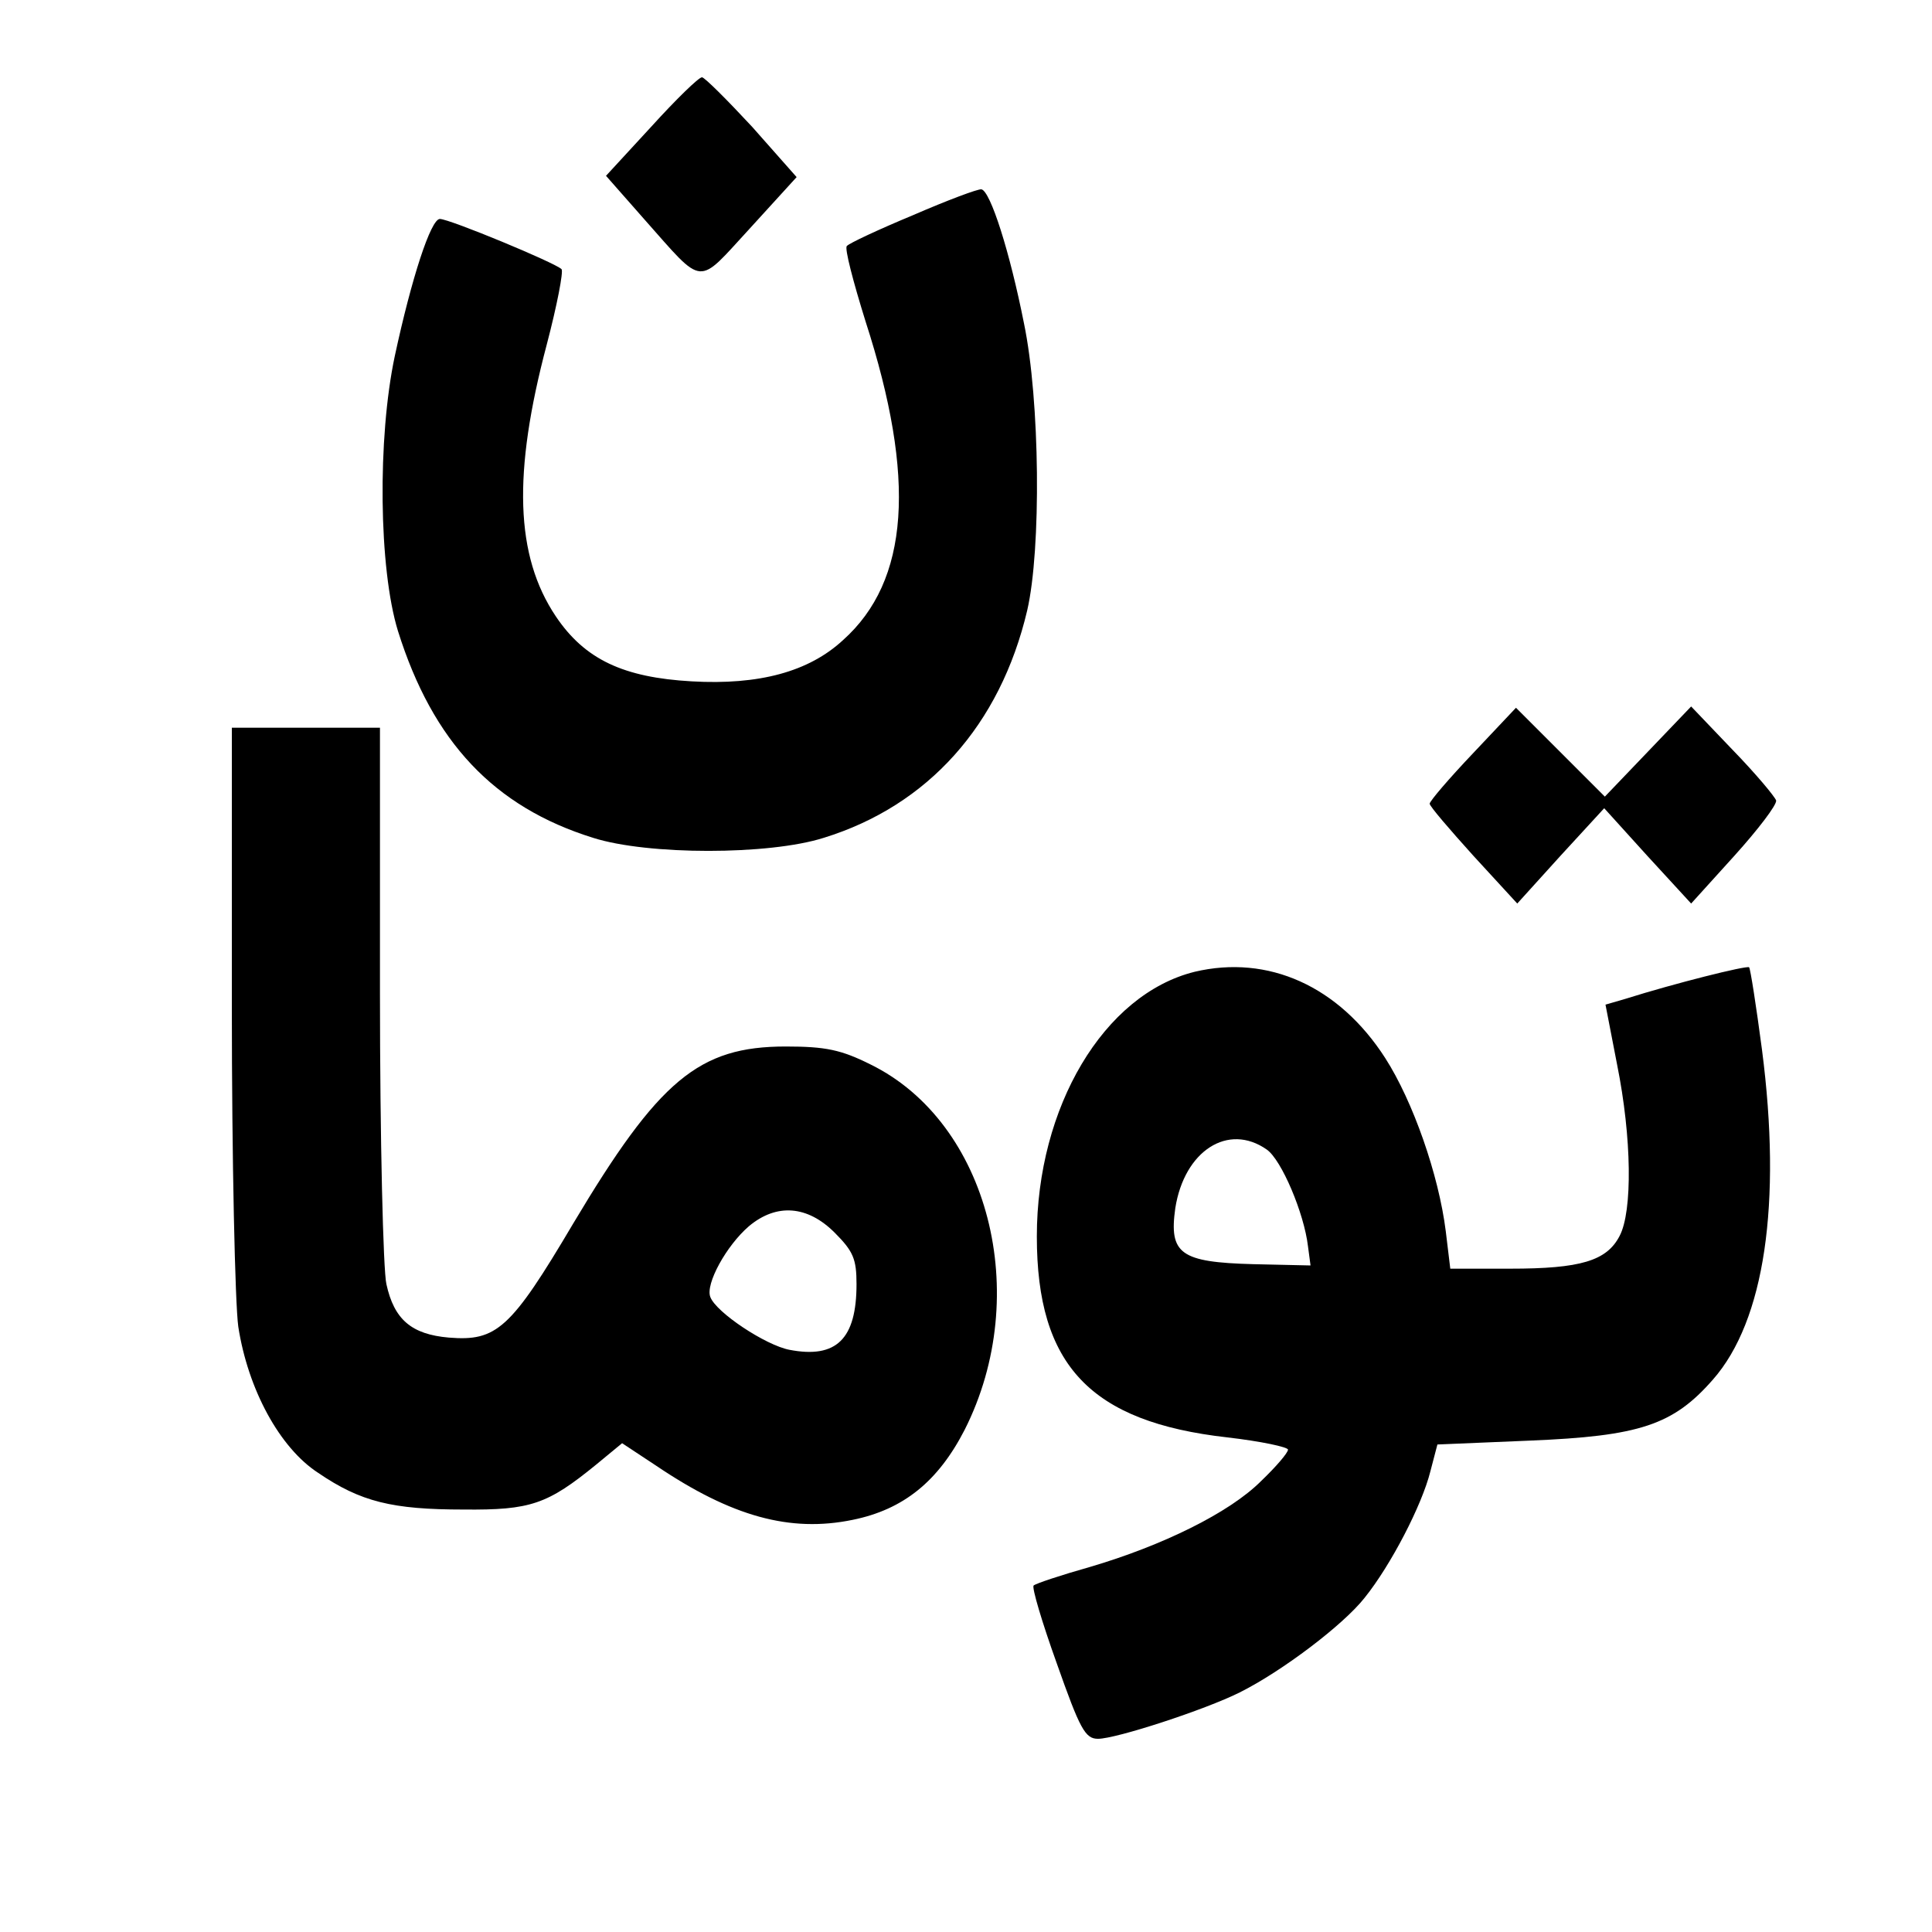
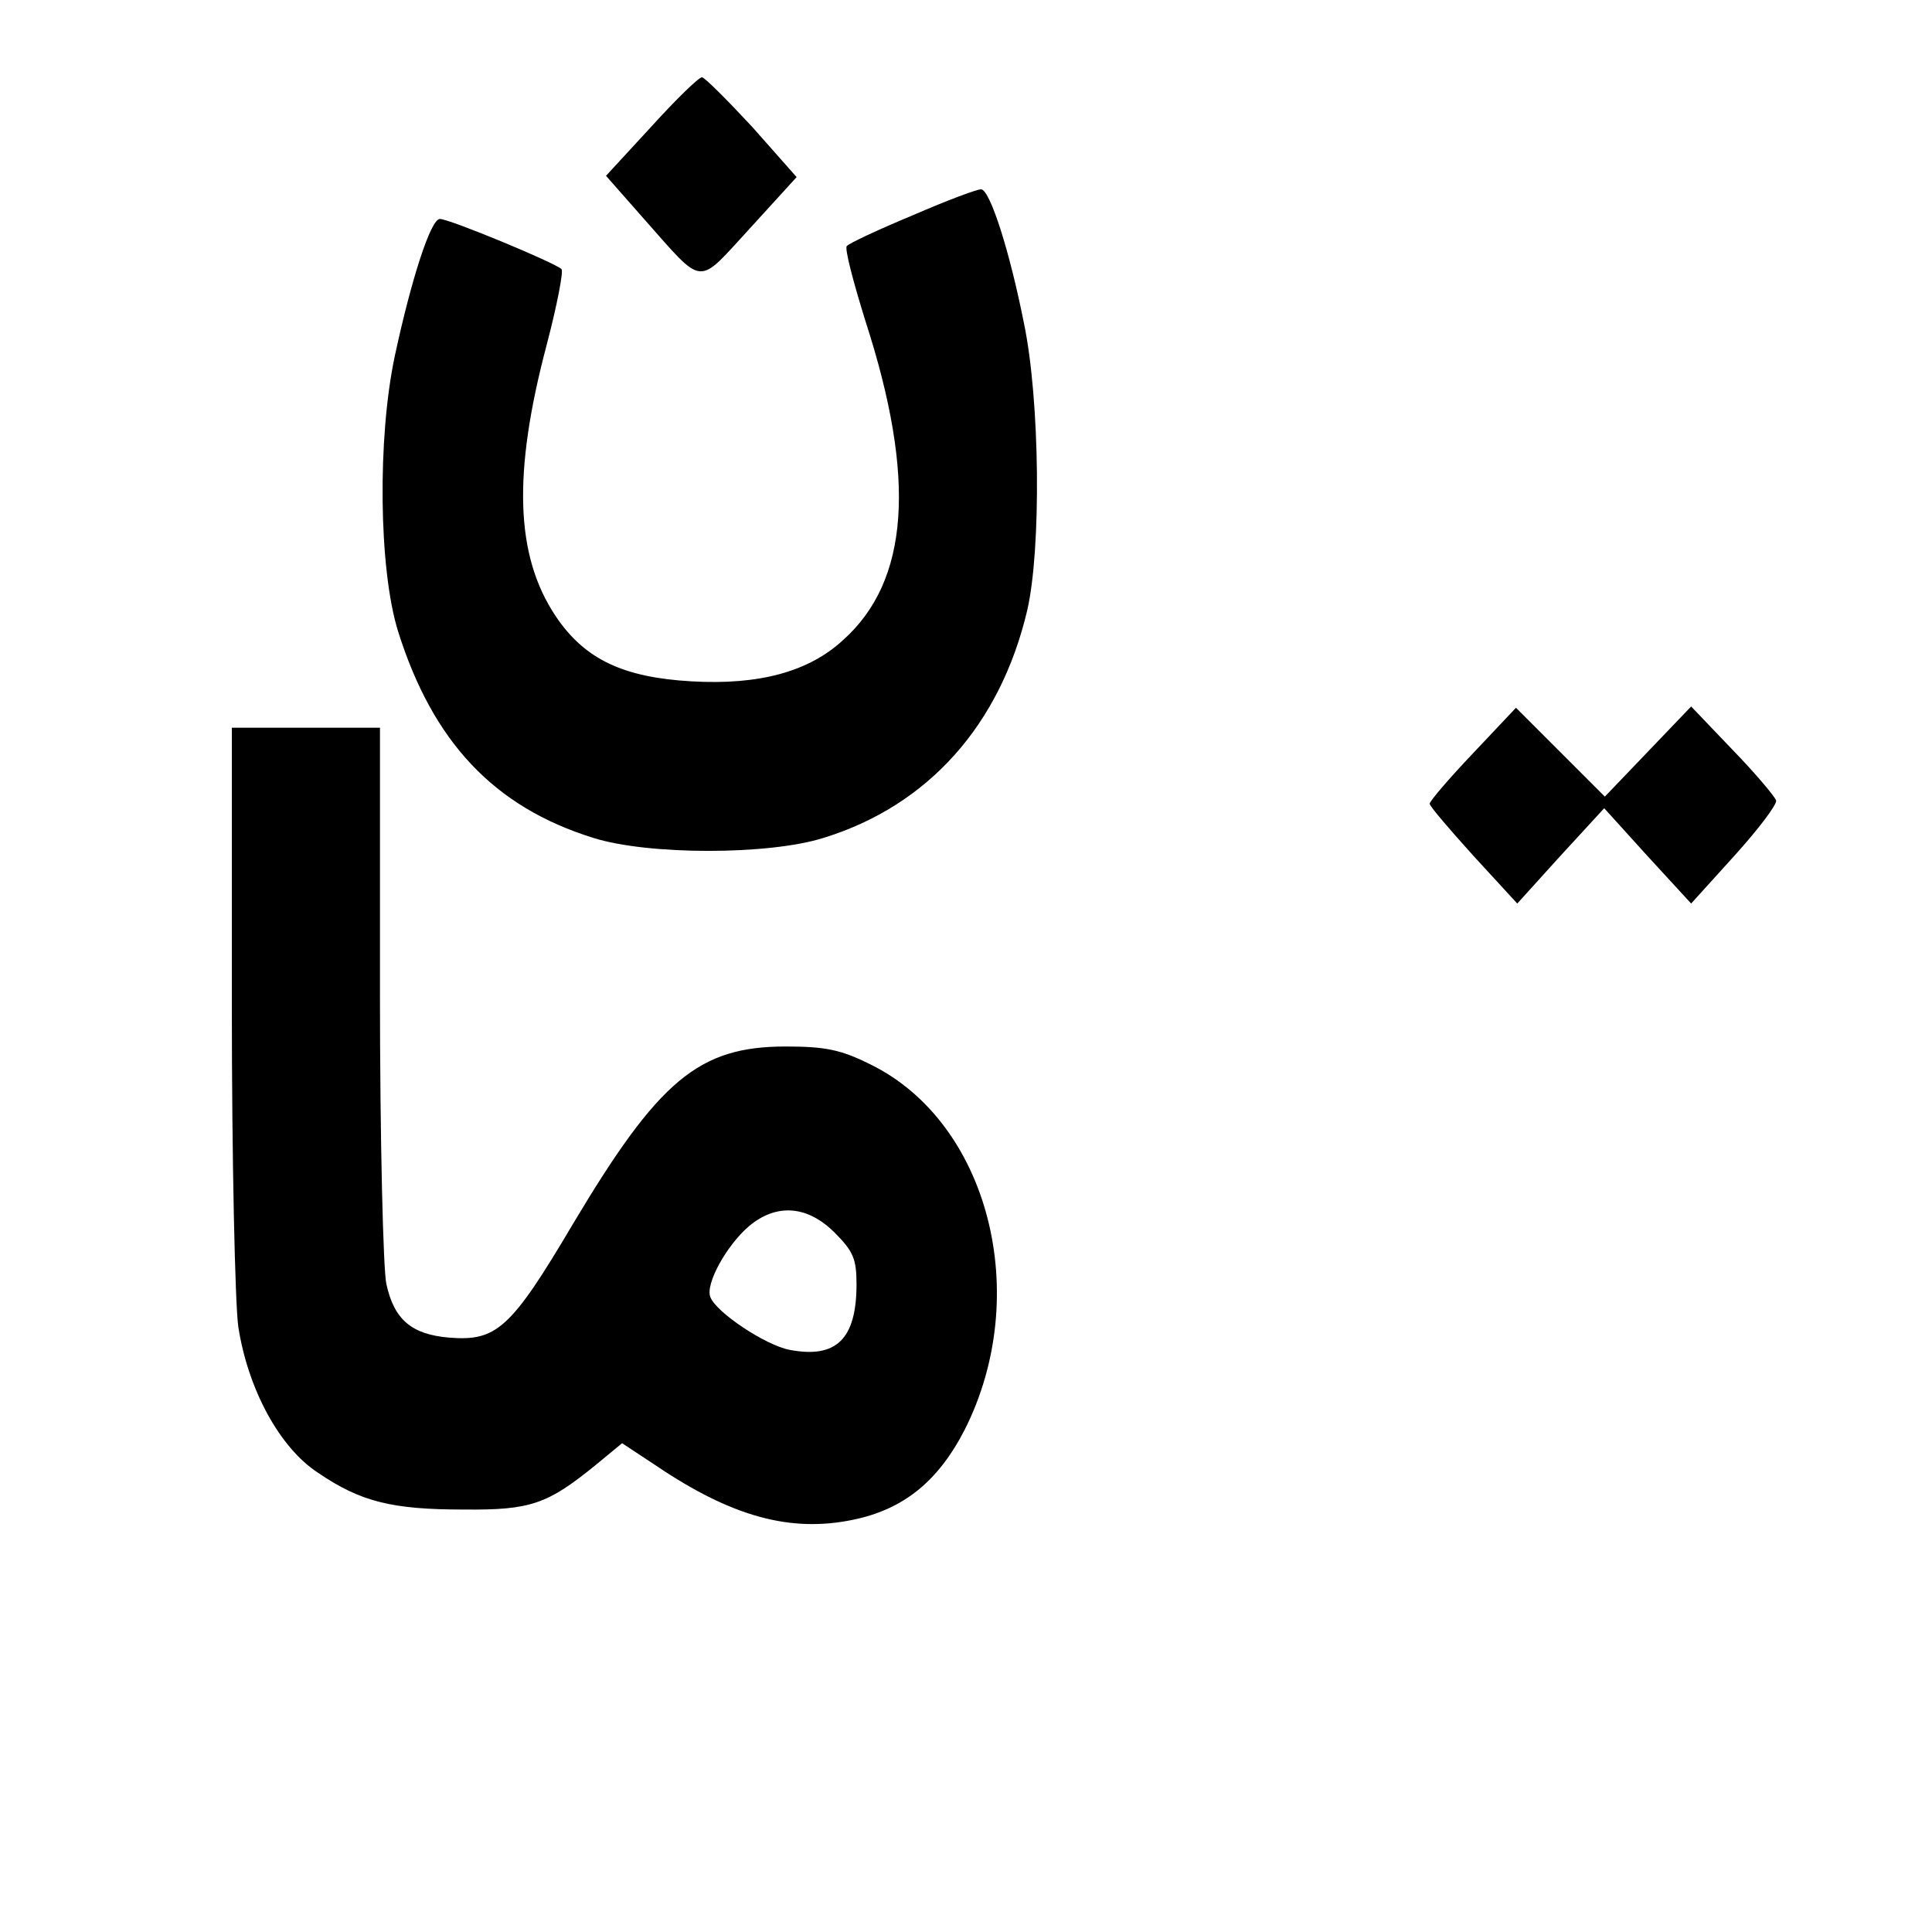
<svg xmlns="http://www.w3.org/2000/svg" version="1.0" width="22" height="22" viewBox="0 0 300 300" preserveAspectRatio="xMidYMid meet">
  <g transform="translate(0,300) scale(0.1,-0.1)" fill="#000000" stroke="none">
    <path d="M1011 2803 l-70 -76 59 -67 c95 -107 81 -105 165 -14 l72 79 -69 78 c-39 42 -74 77 -78 77 -5 0 -40 -34 -79 -77z" />
    <path d="M1418 2666 c-53 -22 -100 -44 -103 -48 -4 -3 10 -56 29 -117 79 -244 68 -403 -35 -495 -53 -49 -130 -70 -235 -64 -106 6 -166 34 -211 101 -63 94 -67 222 -14 422 16 61 26 113 23 117 -10 10 -174 78 -189 78 -14 0 -44 -92 -70 -213 -27 -127 -25 -330 5 -427 54 -172 149 -273 303 -321 85 -27 273 -27 358 0 162 50 274 175 316 353 22 95 20 326 -5 446 -22 111 -52 205 -66 208 -5 1 -53 -17 -106 -40z" />
    <path d="M2287 1830 c-37 -39 -67 -74 -67 -78 0 -4 31 -40 68 -81 l68 -74 67 74 68 74 67 -74 68 -74 67 74 c37 41 66 79 65 86 -2 6 -32 42 -68 79 l-64 67 -67 -70 -67 -70 -69 69 -69 69 -67 -71z" />
    <path d="M360 1438 c0 -240 5 -462 10 -498 15 -97 64 -188 124 -227 66 -45 115 -57 226 -57 104 -1 130 8 206 70 l40 33 53 -35 c117 -79 208 -104 305 -84 79 16 133 60 174 140 106 210 37 477 -146 567 -46 23 -70 28 -132 28 -135 0 -197 -52 -330 -275 -97 -164 -119 -183 -193 -177 -58 5 -85 28 -97 83 -5 21 -10 225 -10 452 l0 412 -115 0 -115 0 0 -432z m936 -352 c29 -29 34 -41 34 -80 0 -85 -31 -116 -104 -102 -37 7 -114 58 -123 82 -8 20 25 80 60 110 43 36 91 32 133 -10z" />
-     <path d="M1855 1491 c-141 -35 -245 -210 -245 -411 0 -200 83 -288 296 -312 52 -6 94 -15 94 -19 0 -5 -19 -27 -42 -49 -49 -49 -153 -100 -265 -133 -46 -13 -85 -26 -88 -29 -3 -3 13 -57 36 -121 36 -102 44 -117 64 -117 28 0 166 45 220 72 66 33 161 105 194 147 41 51 89 144 102 196 l11 42 143 6 c171 7 223 24 285 95 80 91 107 273 76 512 -9 68 -18 126 -20 128 -4 3 -116 -25 -192 -49 l-31 -9 18 -93 c23 -114 24 -228 4 -266 -20 -39 -61 -51 -170 -51 l-93 0 -7 58 c-11 88 -51 202 -94 269 -72 112 -182 161 -296 134z m112 -276 c23 -16 58 -99 64 -150 l4 -30 -89 2 c-113 3 -131 16 -121 87 14 89 82 133 142 91z" />
  </g>
</svg>